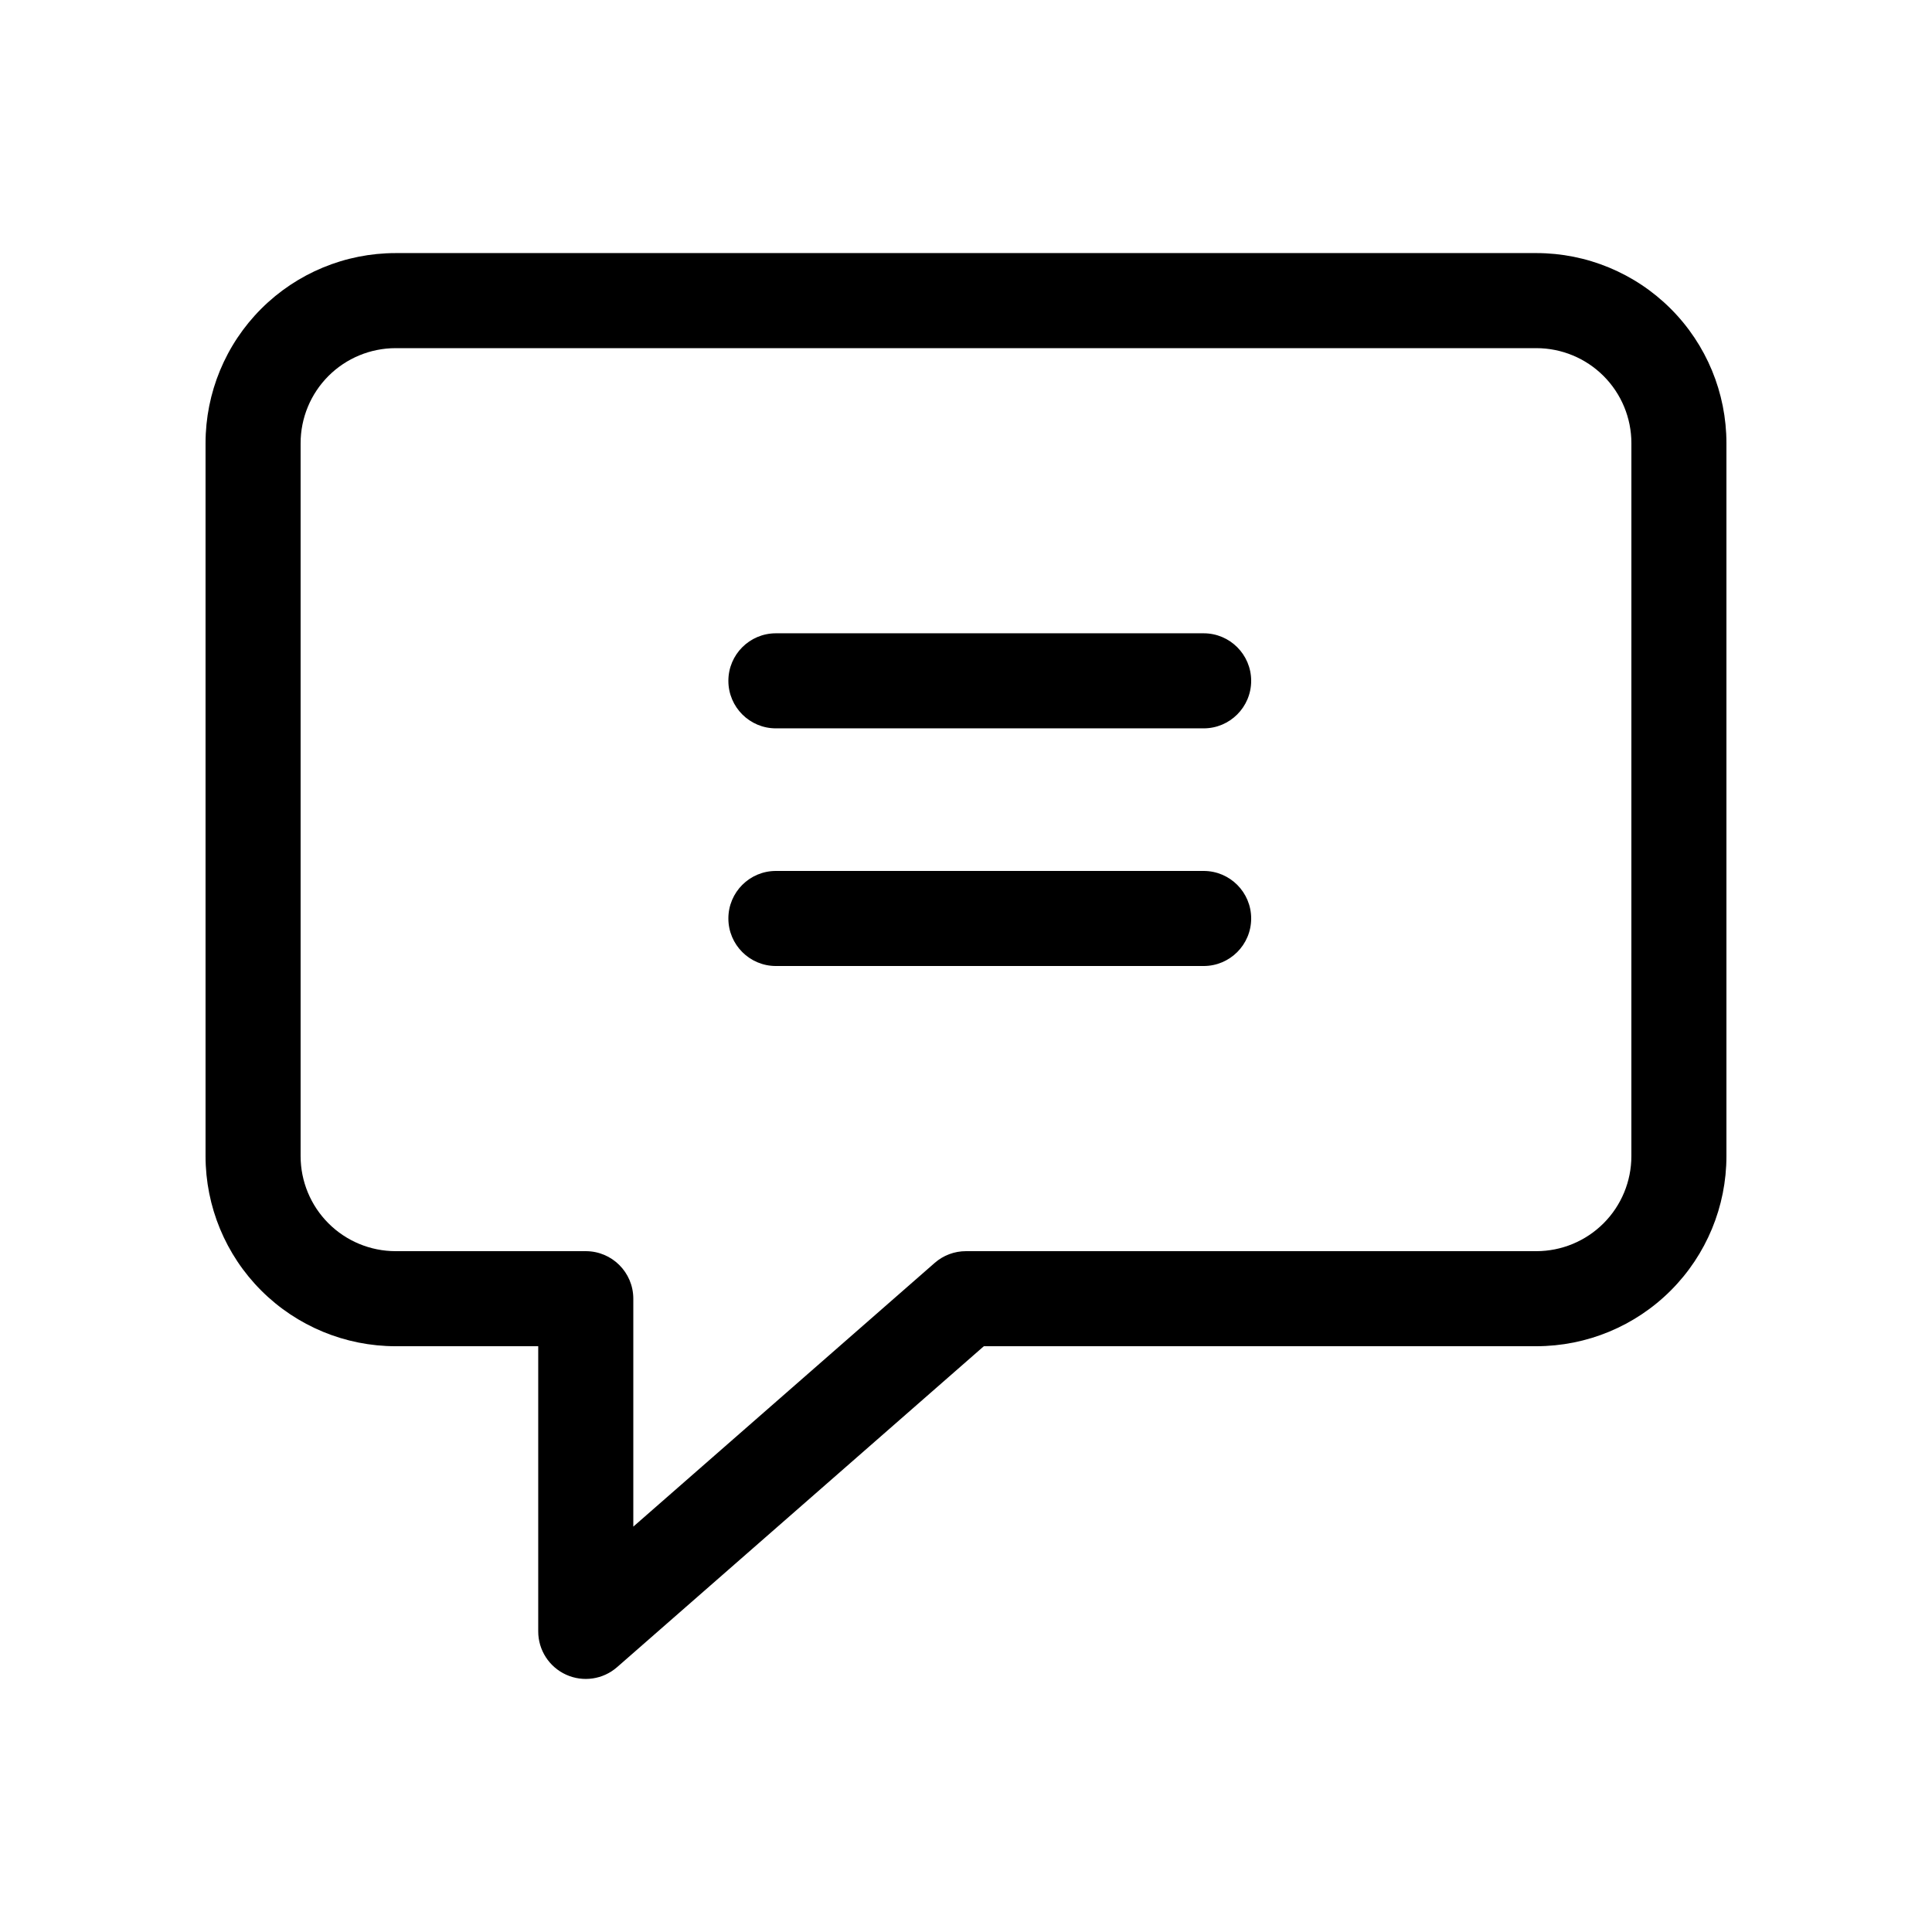
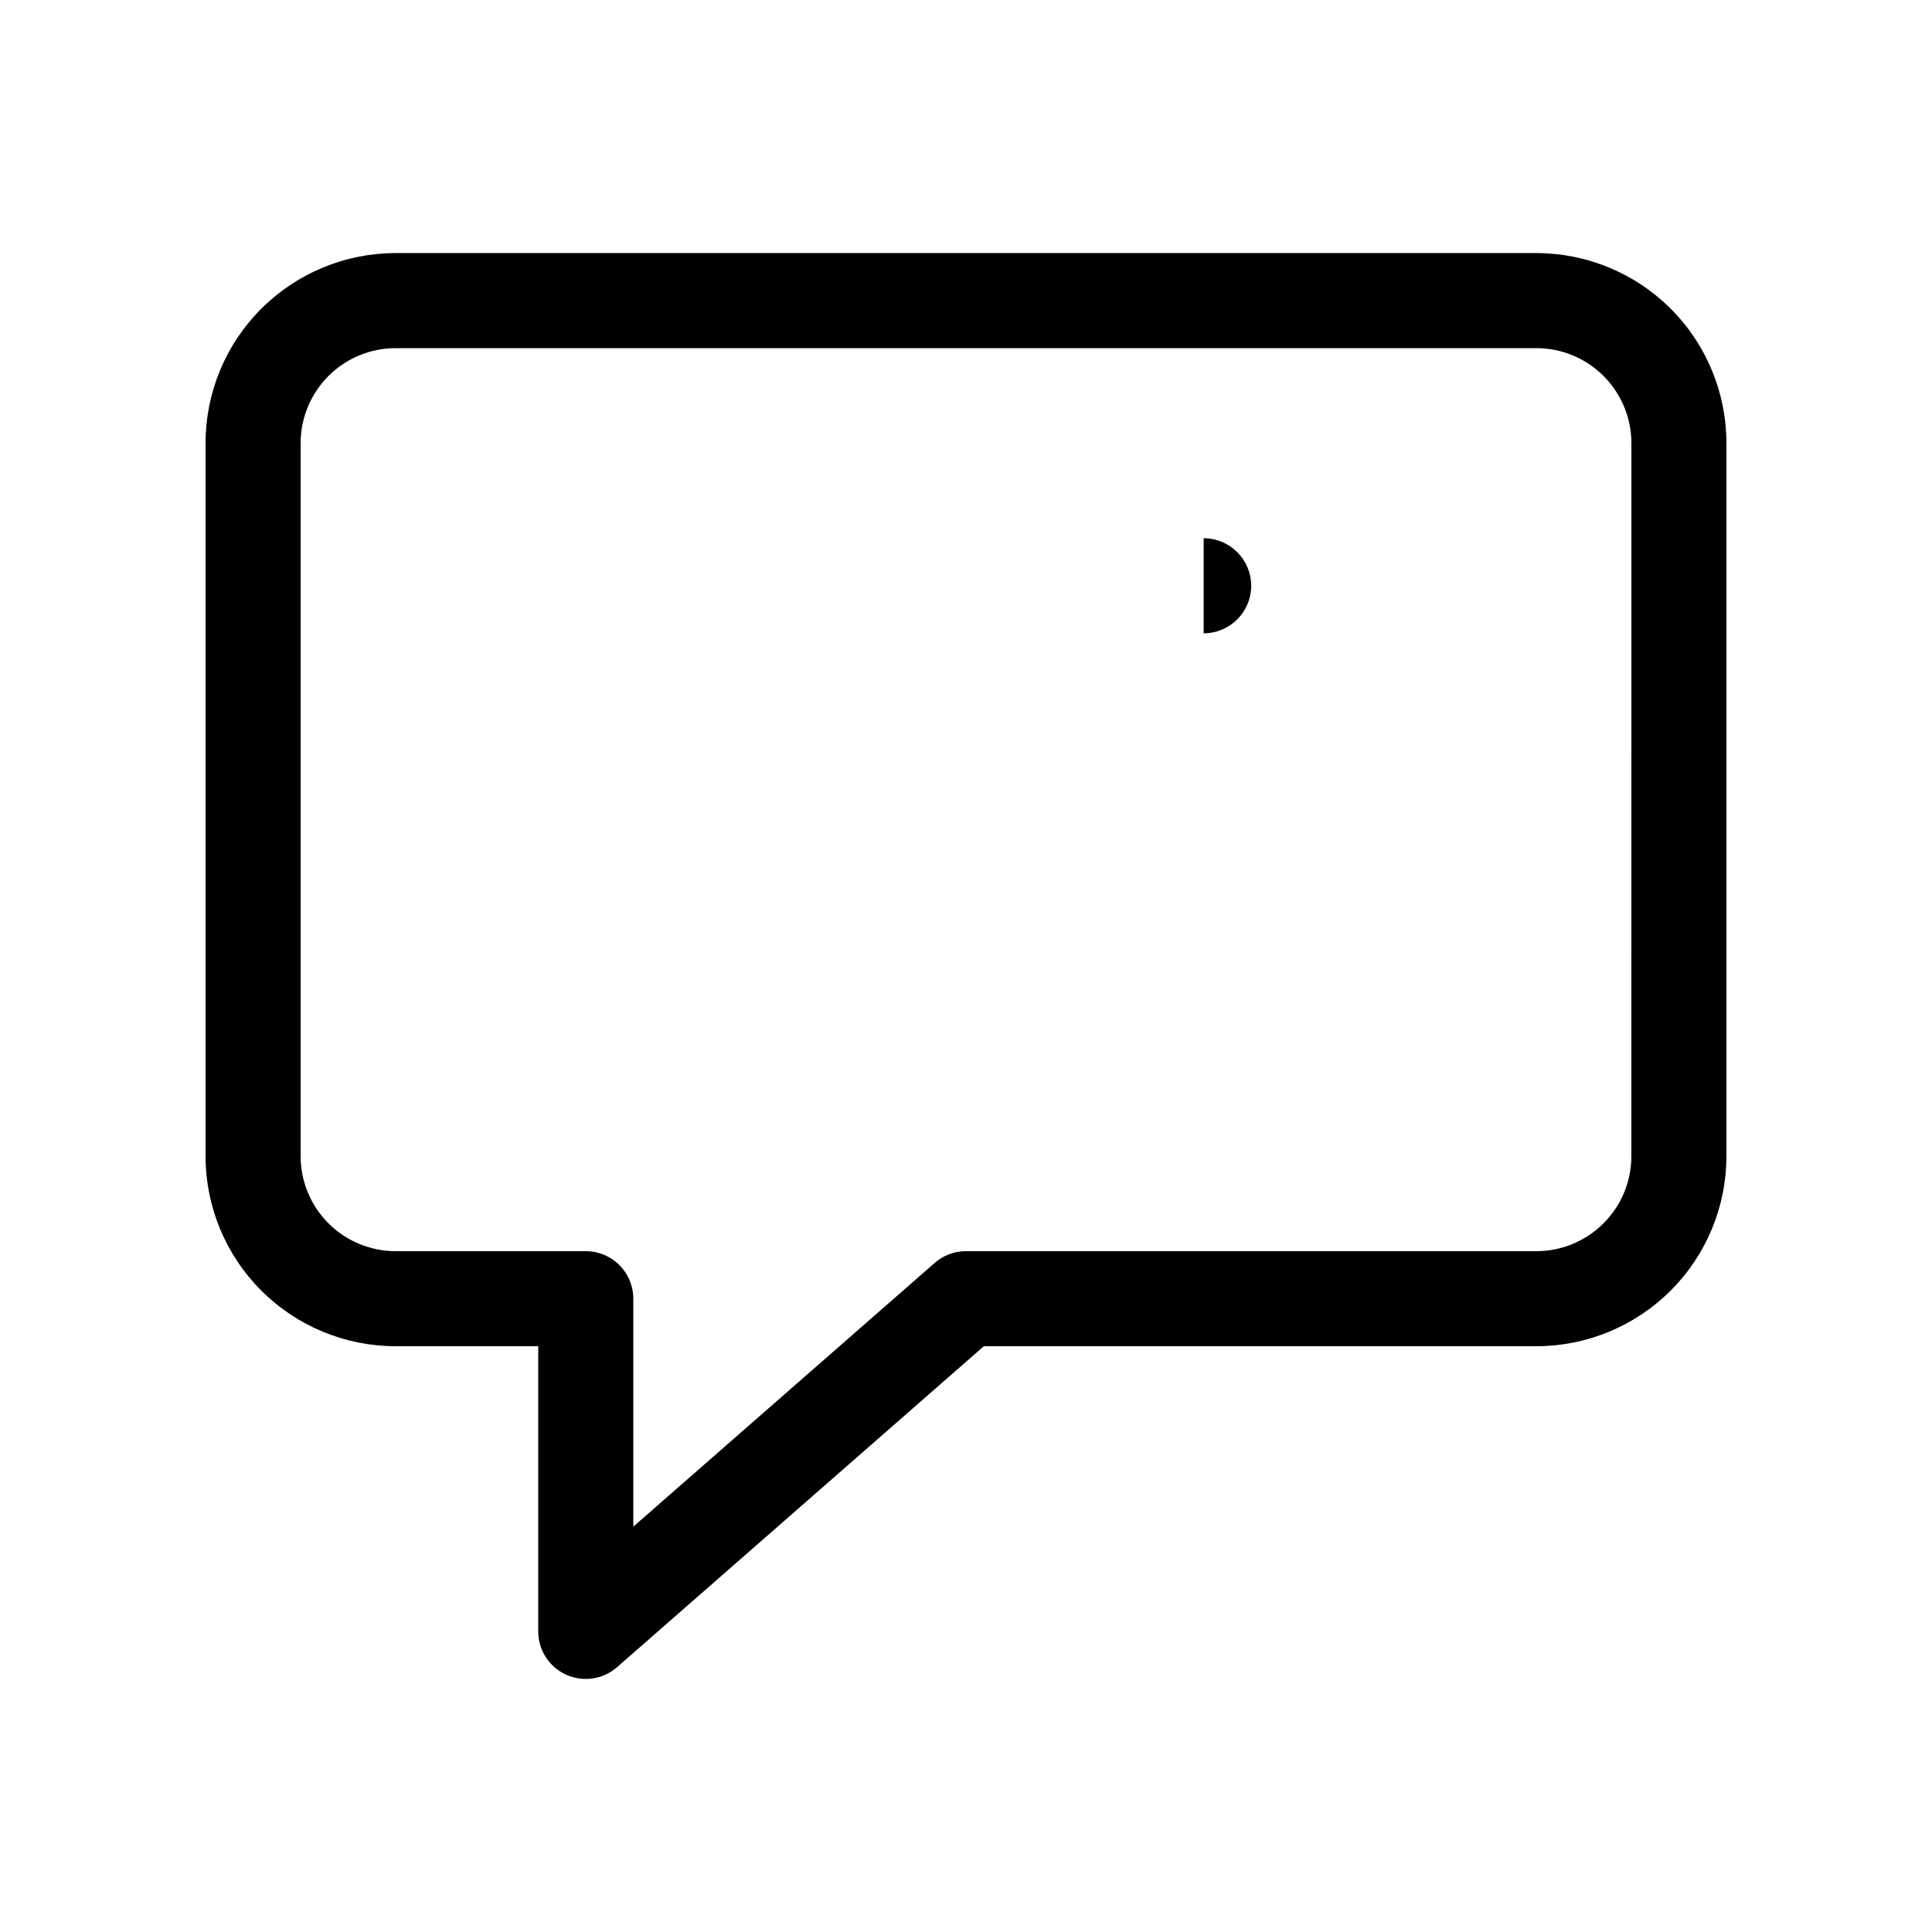
<svg xmlns="http://www.w3.org/2000/svg" fill="#000000" width="800px" height="800px" version="1.1" viewBox="144 144 512 512">
  <g>
    <path d="m551.14 211.07h-302.29c-13.363 0-26.176 5.309-35.625 14.758-9.449 9.445-14.754 22.262-14.754 35.621v188.93c0 13.363 5.305 26.176 14.754 35.625 9.449 9.449 22.262 14.758 35.625 14.758h37.785v75.57c-0.004 4.949 2.891 9.441 7.398 11.48 4.508 2.043 9.793 1.258 13.512-2.008l97.184-85.043h146.41c13.363 0 26.176-5.309 35.625-14.758 9.449-9.449 14.758-22.262 14.758-35.625v-188.93c0-13.359-5.309-26.176-14.758-35.621-9.449-9.449-22.262-14.758-35.625-14.758zm25.191 239.31c0 6.68-2.652 13.09-7.379 17.812-4.723 4.723-11.129 7.379-17.812 7.379h-151.14c-3.059-0.004-6.016 1.105-8.312 3.125l-79.855 69.875v-60.457c-0.027-6.934-5.66-12.543-12.594-12.543h-50.383c-6.68 0-13.09-2.656-17.812-7.379-4.723-4.723-7.379-11.133-7.379-17.812v-188.93c0-6.68 2.656-13.086 7.379-17.812 4.723-4.723 11.133-7.375 17.812-7.375h302.29c6.684 0 13.09 2.652 17.812 7.375 4.727 4.727 7.379 11.133 7.379 17.812z" />
-     <path d="m462.98 374.81h-113.36c-6.957 0-12.594 5.637-12.594 12.594 0 6.957 5.637 12.598 12.594 12.598h113.36c6.953 0 12.594-5.641 12.594-12.598 0-6.957-5.641-12.594-12.594-12.594z" />
-     <path d="m462.98 311.83h-113.36c-6.957 0-12.594 5.641-12.594 12.594 0 6.957 5.637 12.598 12.594 12.598h113.36c6.953 0 12.594-5.641 12.594-12.598 0-6.953-5.641-12.594-12.594-12.594z" />
+     <path d="m462.98 311.83h-113.36h113.36c6.953 0 12.594-5.641 12.594-12.598 0-6.953-5.641-12.594-12.594-12.594z" />
  </g>
</svg>